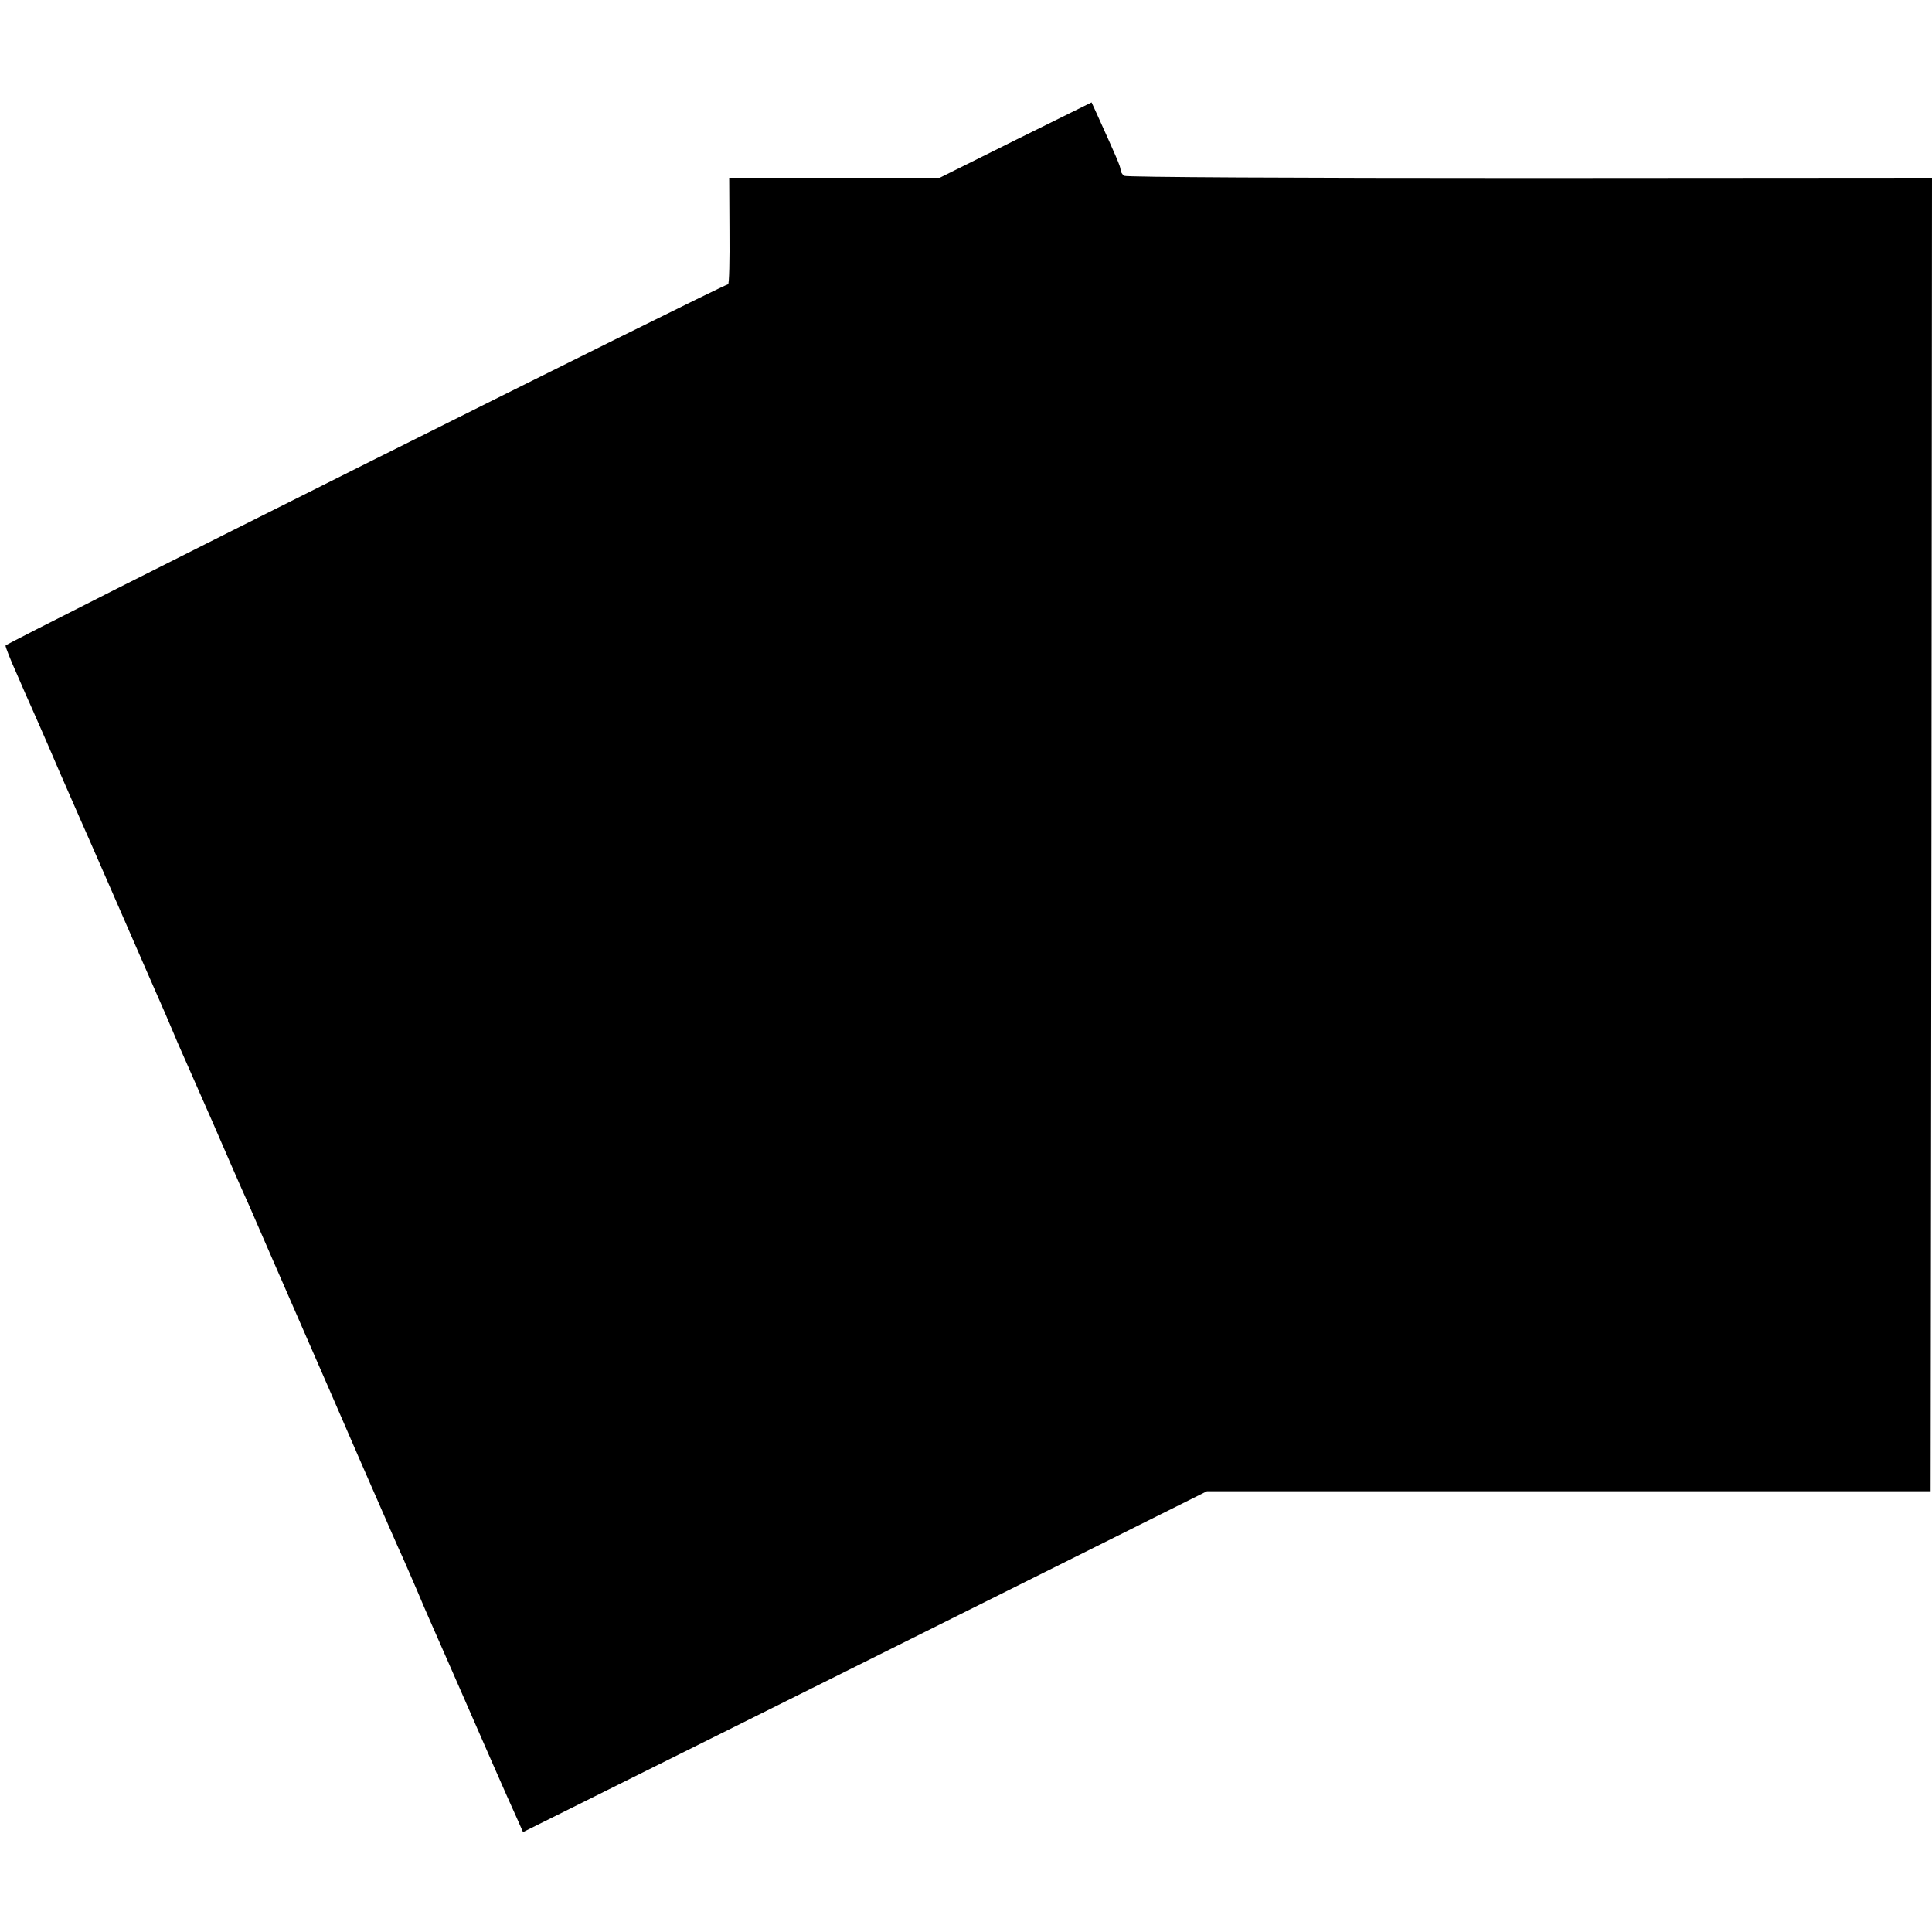
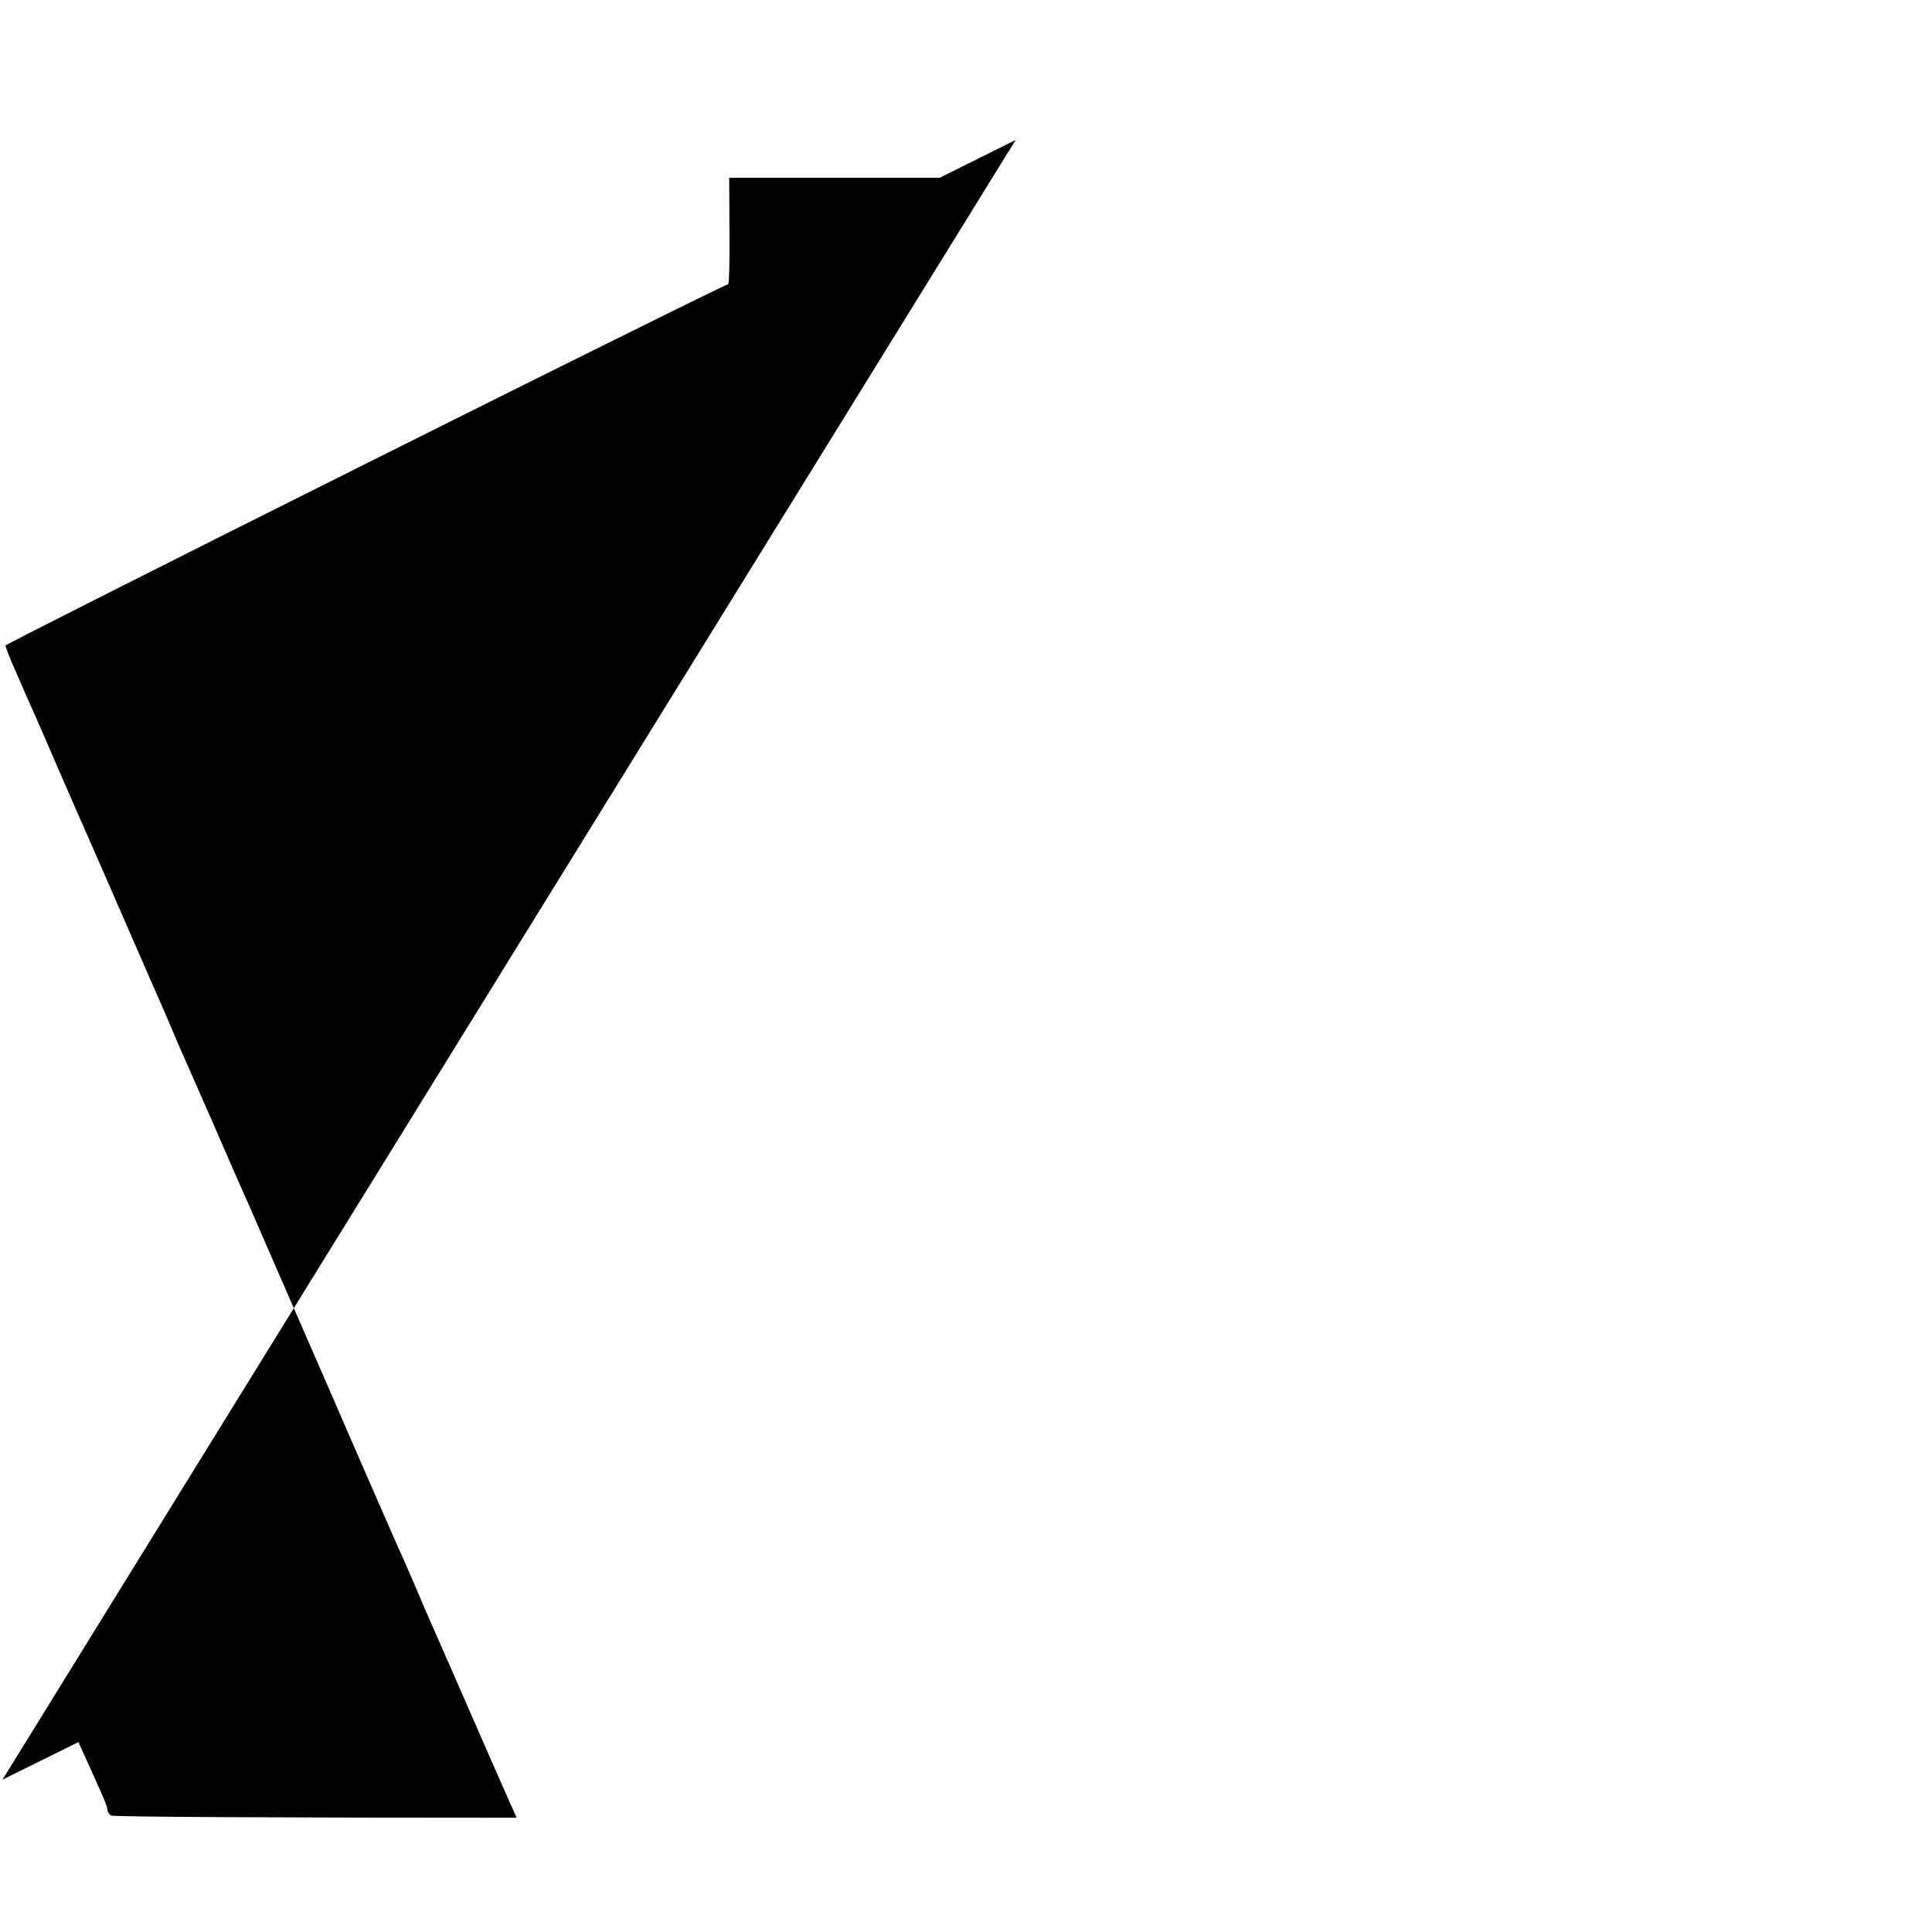
<svg xmlns="http://www.w3.org/2000/svg" version="1.0" width="700pt" height="700pt" viewBox="0 0 700 700" preserveAspectRatio="xMidYMid meet">
  <g transform="translate(0,700) scale(0.1,-0.1)" fill="#000000" stroke="none">
-     <path d="M3680 6493 l-275 -137 -382 0 -381 0 1 -193 c1 -106 -1 -193 -5 -193 -17 0 -2618 -1301 -2618 -1309 0 -6 18 -52 41 -103 22 -51 46 -106 54 -123 7 -16 22 -50 33 -75 11 -25 41 -94 67 -155 26 -60 58 -132 70 -160 12 -27 53 -120 90 -205 37 -85 108 -247 157 -360 50 -113 94 -215 99 -228 5 -12 17 -41 28 -65 10 -23 60 -136 111 -252 50 -115 97 -224 105 -241 8 -17 44 -98 79 -180 36 -82 98 -225 139 -319 41 -93 136 -312 211 -485 76 -173 145 -333 156 -355 10 -22 32 -74 50 -115 17 -41 38 -89 45 -105 16 -36 141 -321 230 -525 35 -80 74 -168 87 -196 l23 -52 1239 617 1239 618 1311 0 1311 0 3 2379 2 2380 -1457 -1 c-857 0 -1463 3 -1470 8 -7 5 -13 15 -13 22 0 12 -16 48 -88 207 l-17 37 -275 -136z" />
+     <path d="M3680 6493 l-275 -137 -382 0 -381 0 1 -193 c1 -106 -1 -193 -5 -193 -17 0 -2618 -1301 -2618 -1309 0 -6 18 -52 41 -103 22 -51 46 -106 54 -123 7 -16 22 -50 33 -75 11 -25 41 -94 67 -155 26 -60 58 -132 70 -160 12 -27 53 -120 90 -205 37 -85 108 -247 157 -360 50 -113 94 -215 99 -228 5 -12 17 -41 28 -65 10 -23 60 -136 111 -252 50 -115 97 -224 105 -241 8 -17 44 -98 79 -180 36 -82 98 -225 139 -319 41 -93 136 -312 211 -485 76 -173 145 -333 156 -355 10 -22 32 -74 50 -115 17 -41 38 -89 45 -105 16 -36 141 -321 230 -525 35 -80 74 -168 87 -196 c-857 0 -1463 3 -1470 8 -7 5 -13 15 -13 22 0 12 -16 48 -88 207 l-17 37 -275 -136z" />
  </g>
</svg>